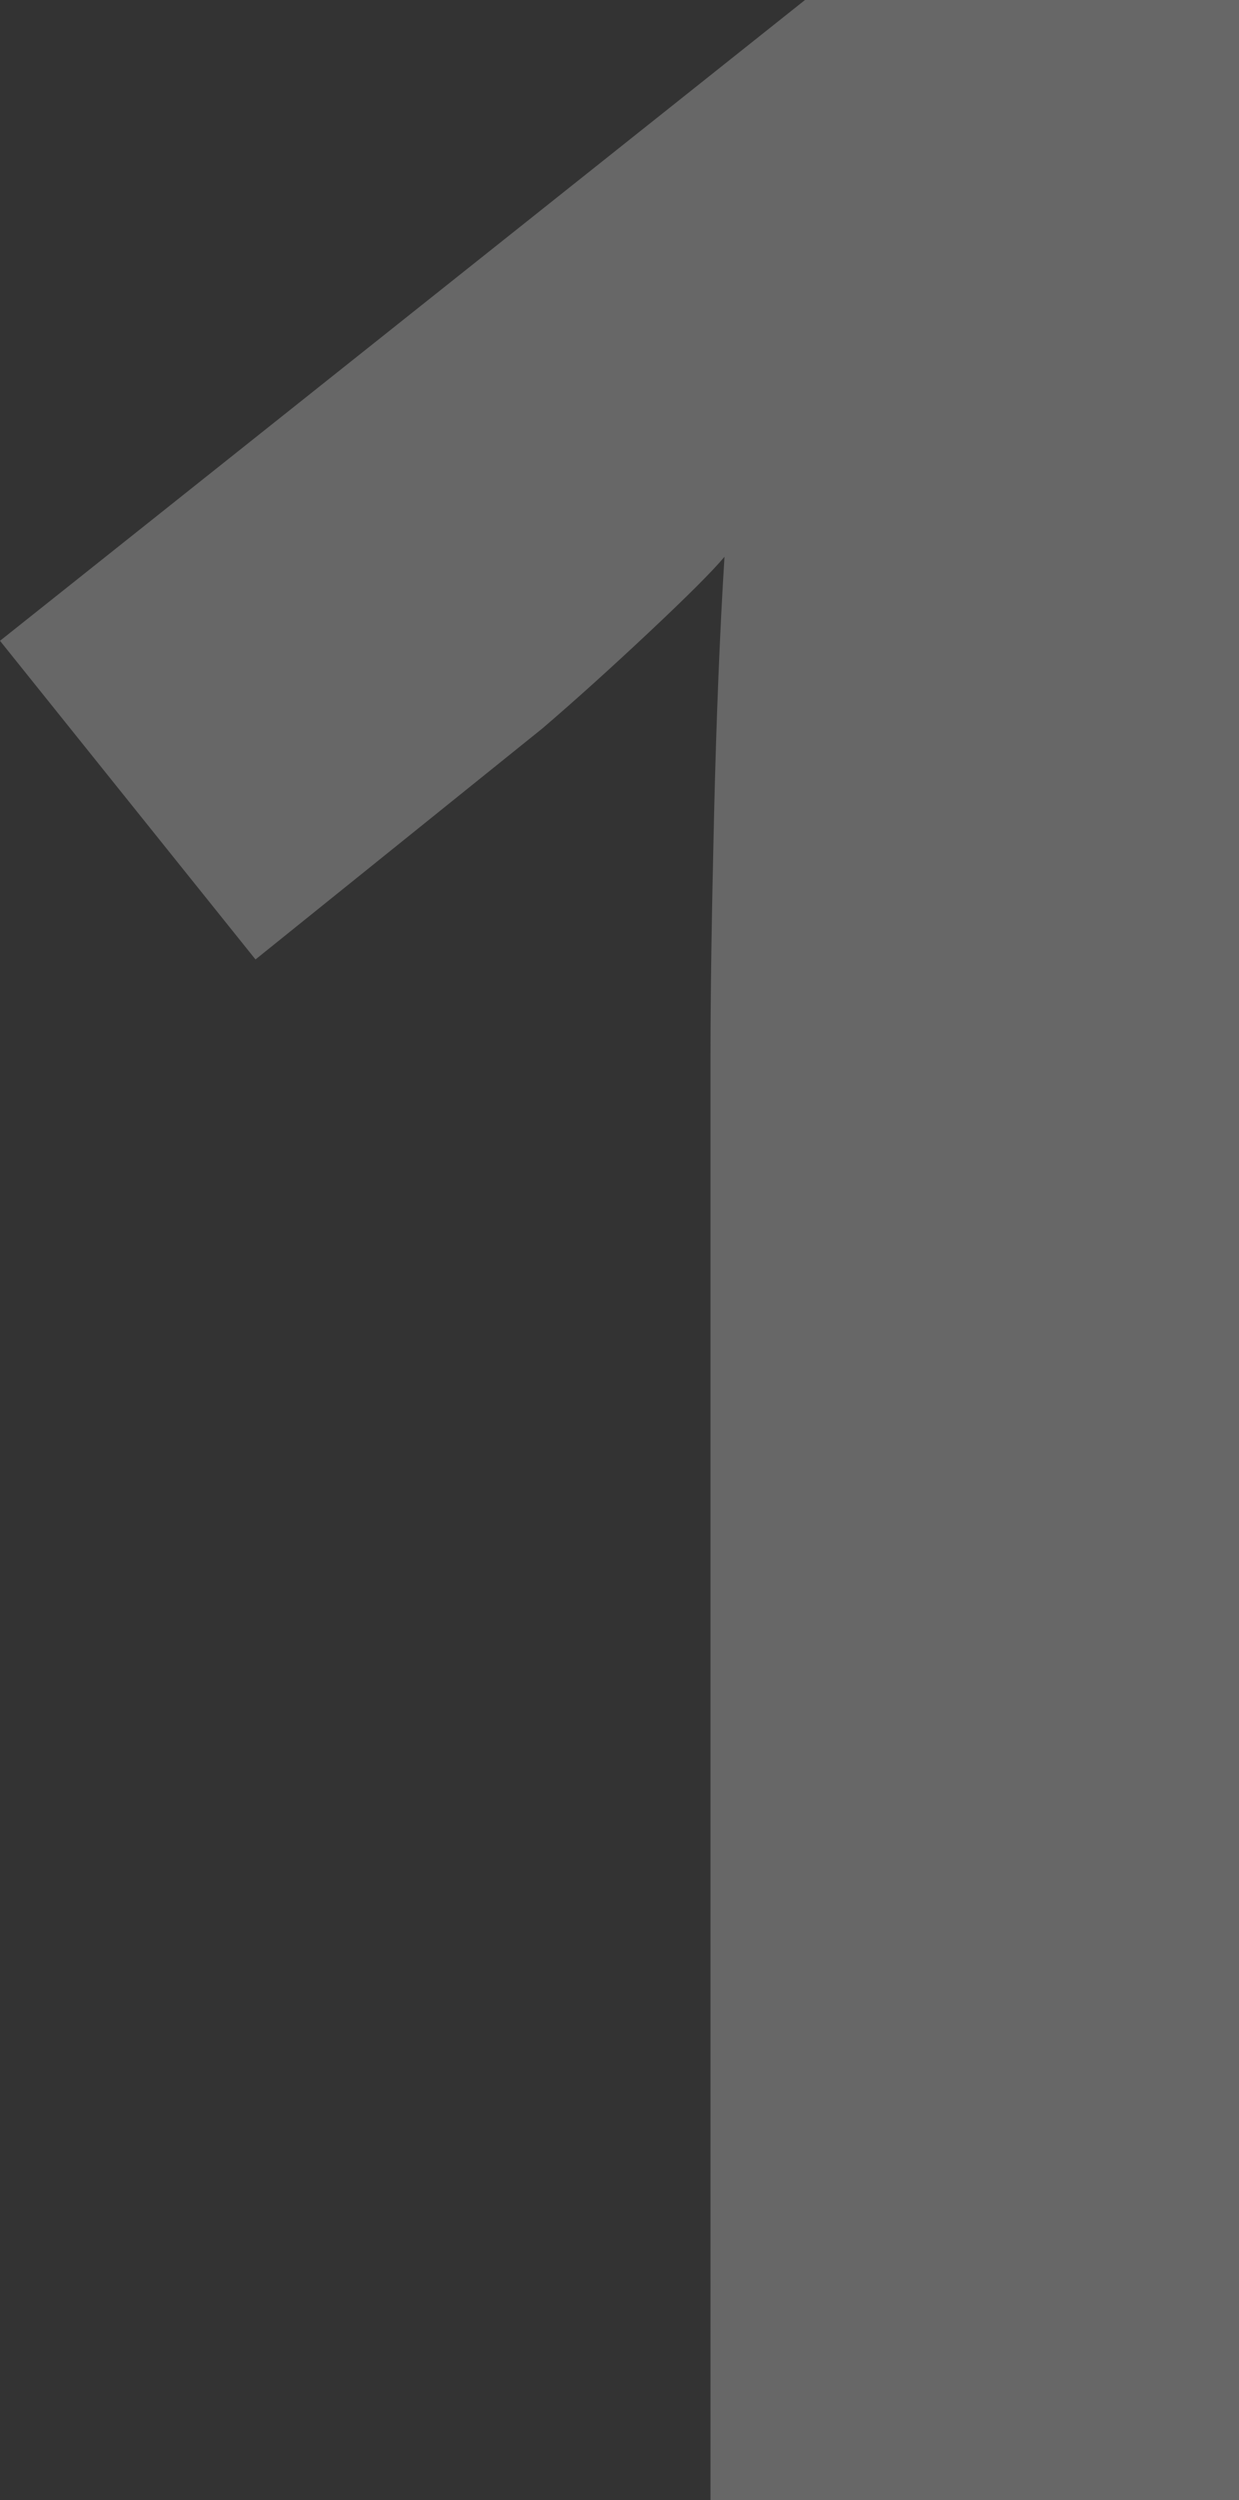
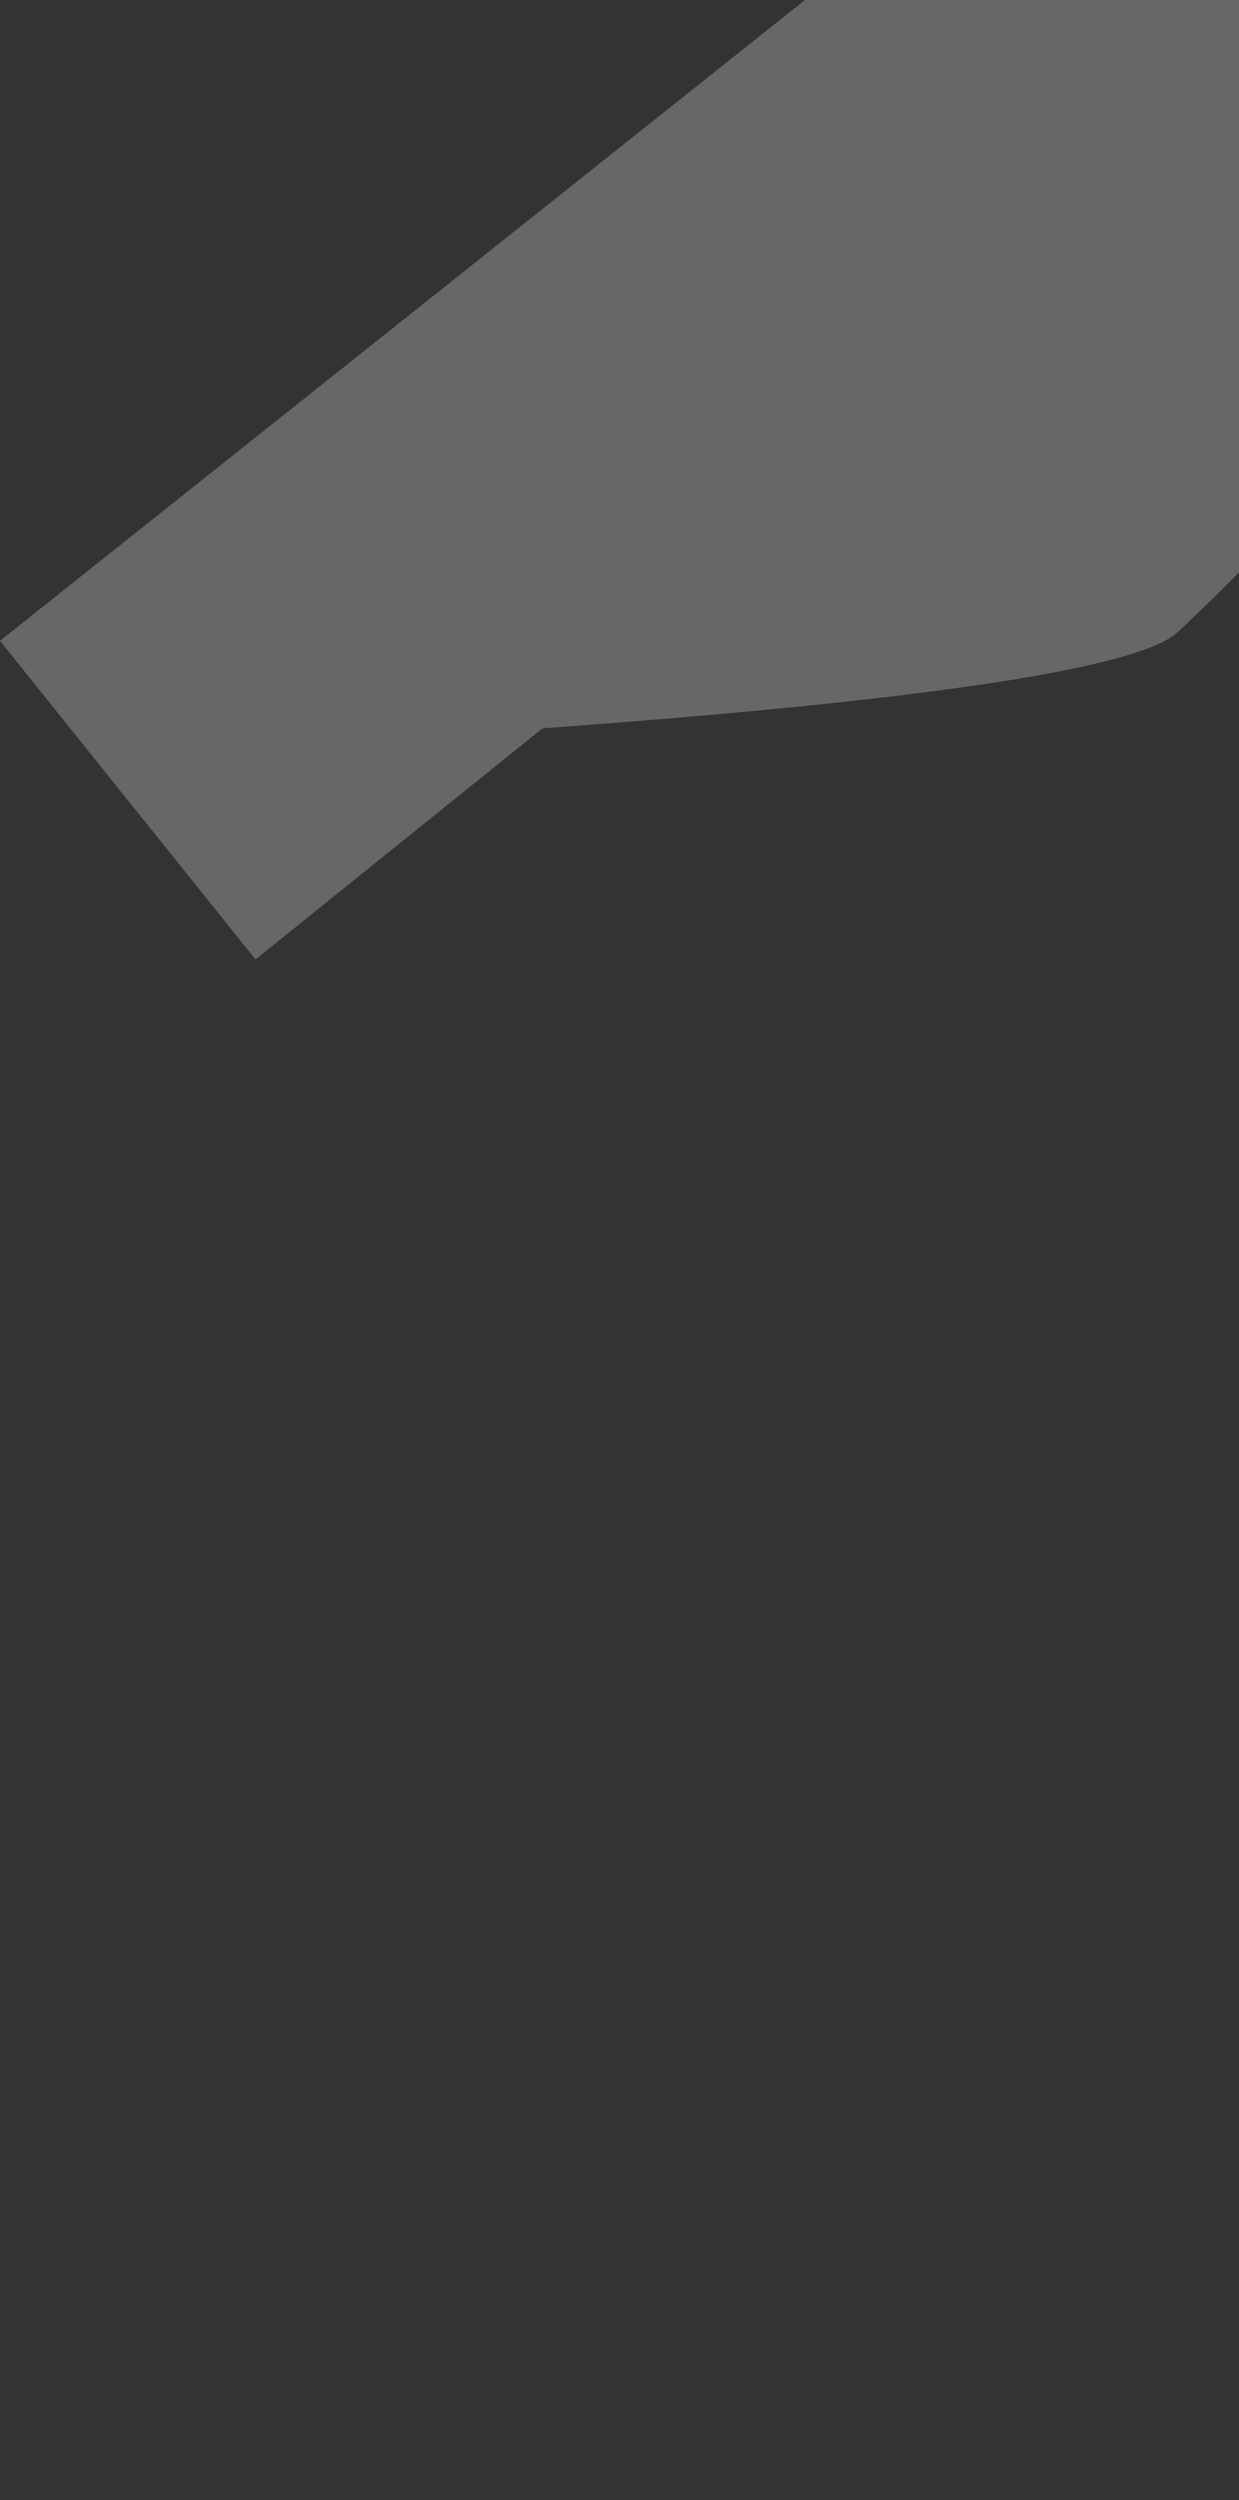
<svg xmlns="http://www.w3.org/2000/svg" width="35.4" height="71.4" viewBox="0 0 35.4 71.4">
  <rect x="0" y="0" width="35.4" height="71.4" fill="#333333" stroke="none" />
-   <path id="パス_11300" data-name="パス 11300" d="M41.3,0H26.2V-41.3q0-2.5.1-6.75t.3-7.45q-.5.6-2.15,2.15T21.4-50.6L13.2-44,5.9-53.1l23-18.3H41.3Z" transform="translate(-5.9 71.4)" fill="#fafafa" opacity="0.26" />
+   <path id="パス_11300" data-name="パス 11300" d="M41.3,0V-41.3q0-2.5.1-6.75t.3-7.45q-.5.6-2.15,2.15T21.4-50.6L13.2-44,5.9-53.1l23-18.3H41.3Z" transform="translate(-5.9 71.4)" fill="#fafafa" opacity="0.26" />
</svg>